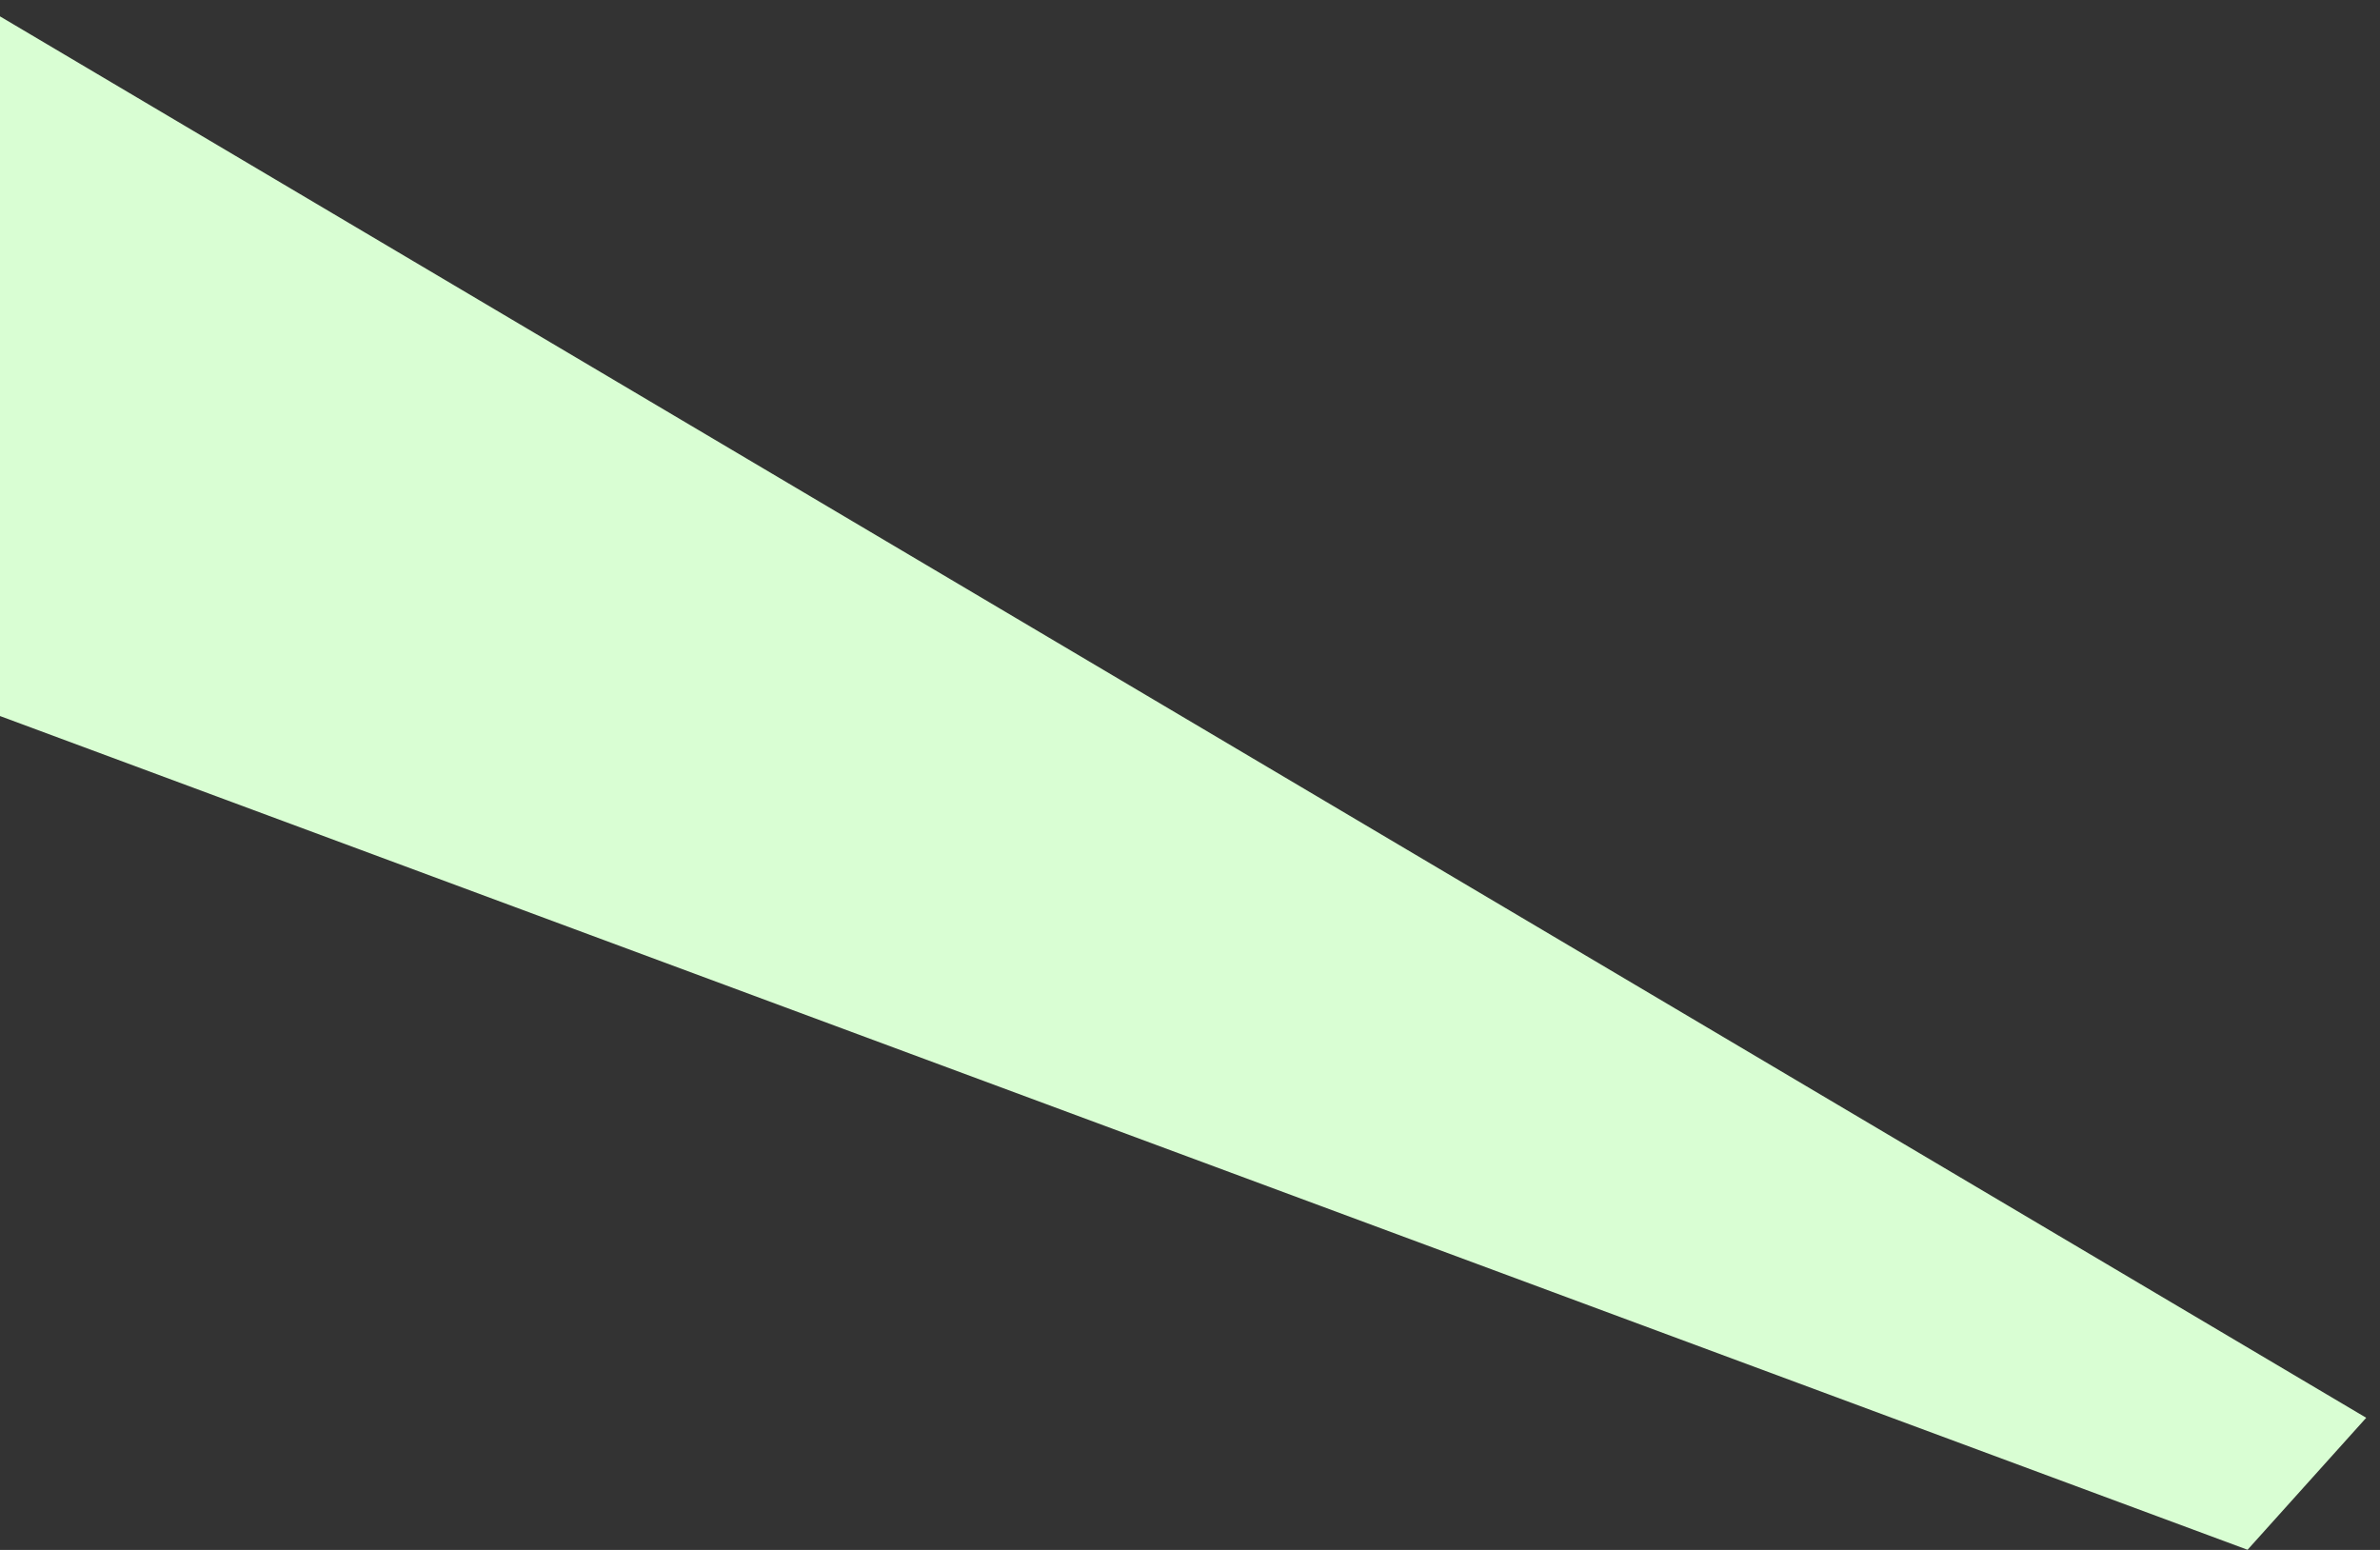
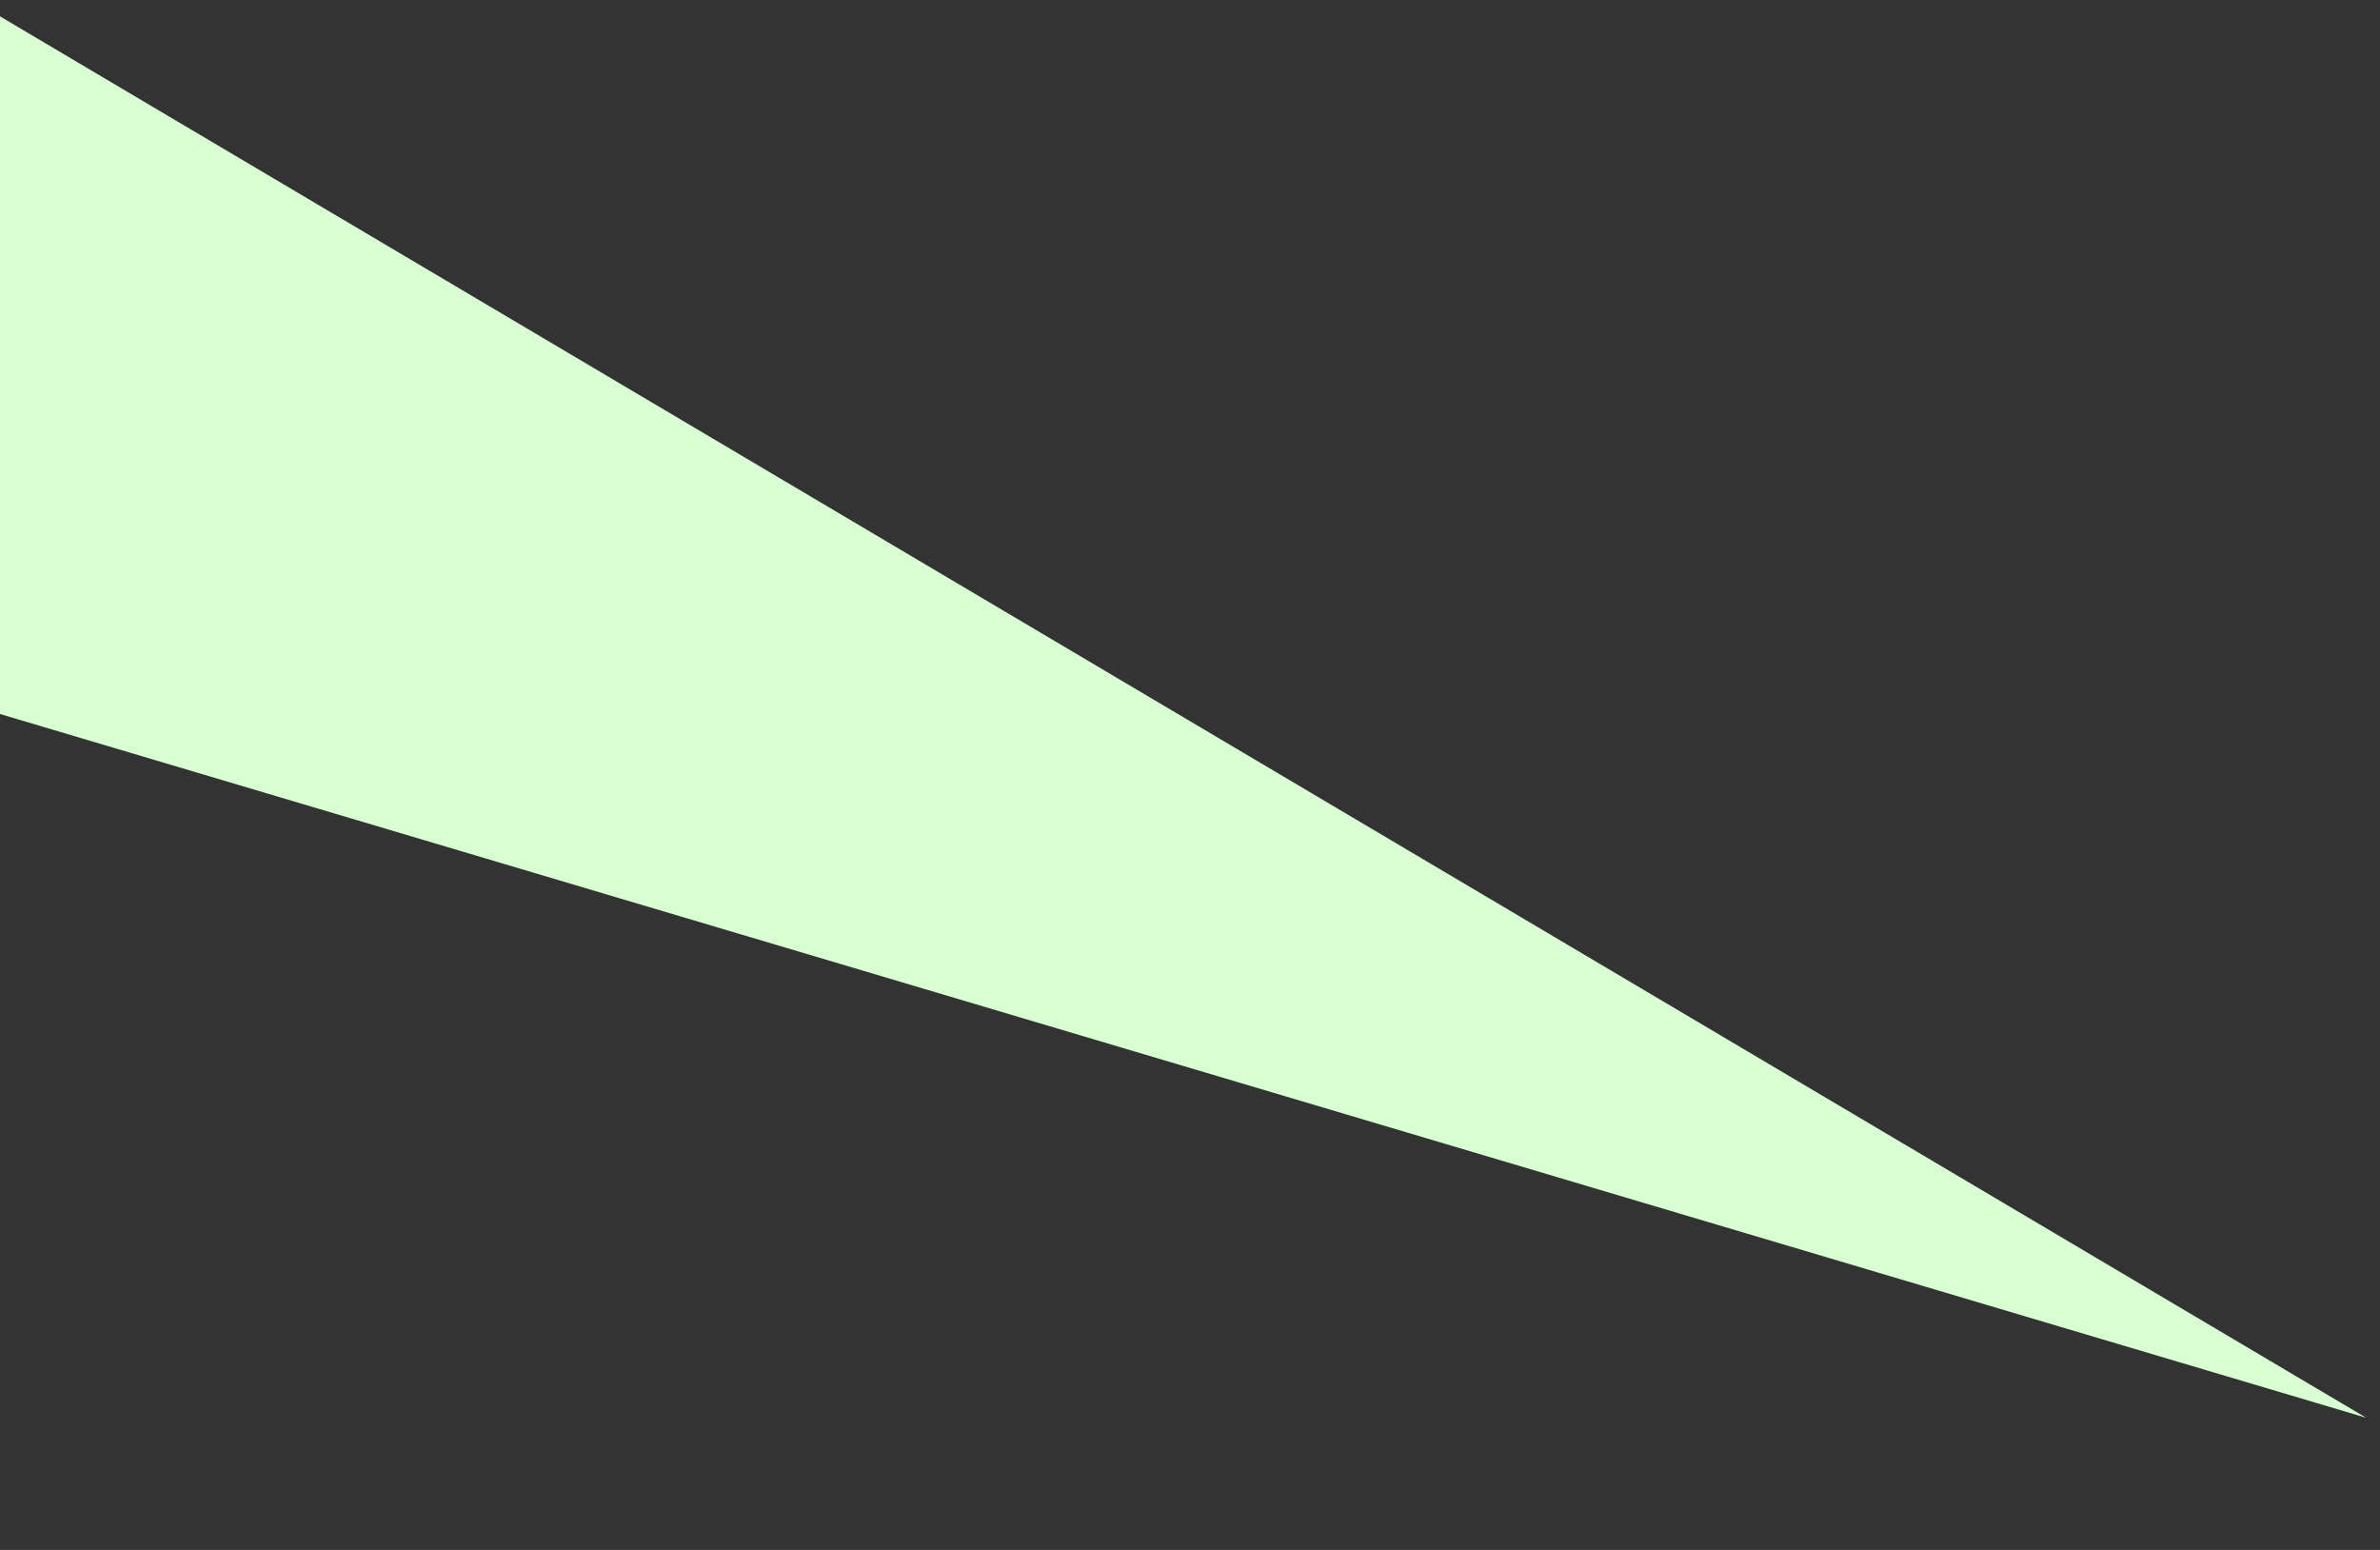
<svg xmlns="http://www.w3.org/2000/svg" width="86" height="56" viewBox="0 0 86 56" fill="none">
  <rect x="0" y="0" width="86" height="56" fill="#333333" stroke="none" />
-   <path d="M-0.999 -4.30193e-05L-1.001 25.5L81.214 55.995L85.502 51.226L-0.999 -4.30193e-05Z" fill="#D9FED3" />
+   <path d="M-0.999 -4.30193e-05L-1.001 25.5L85.502 51.226L-0.999 -4.30193e-05Z" fill="#D9FED3" />
</svg>